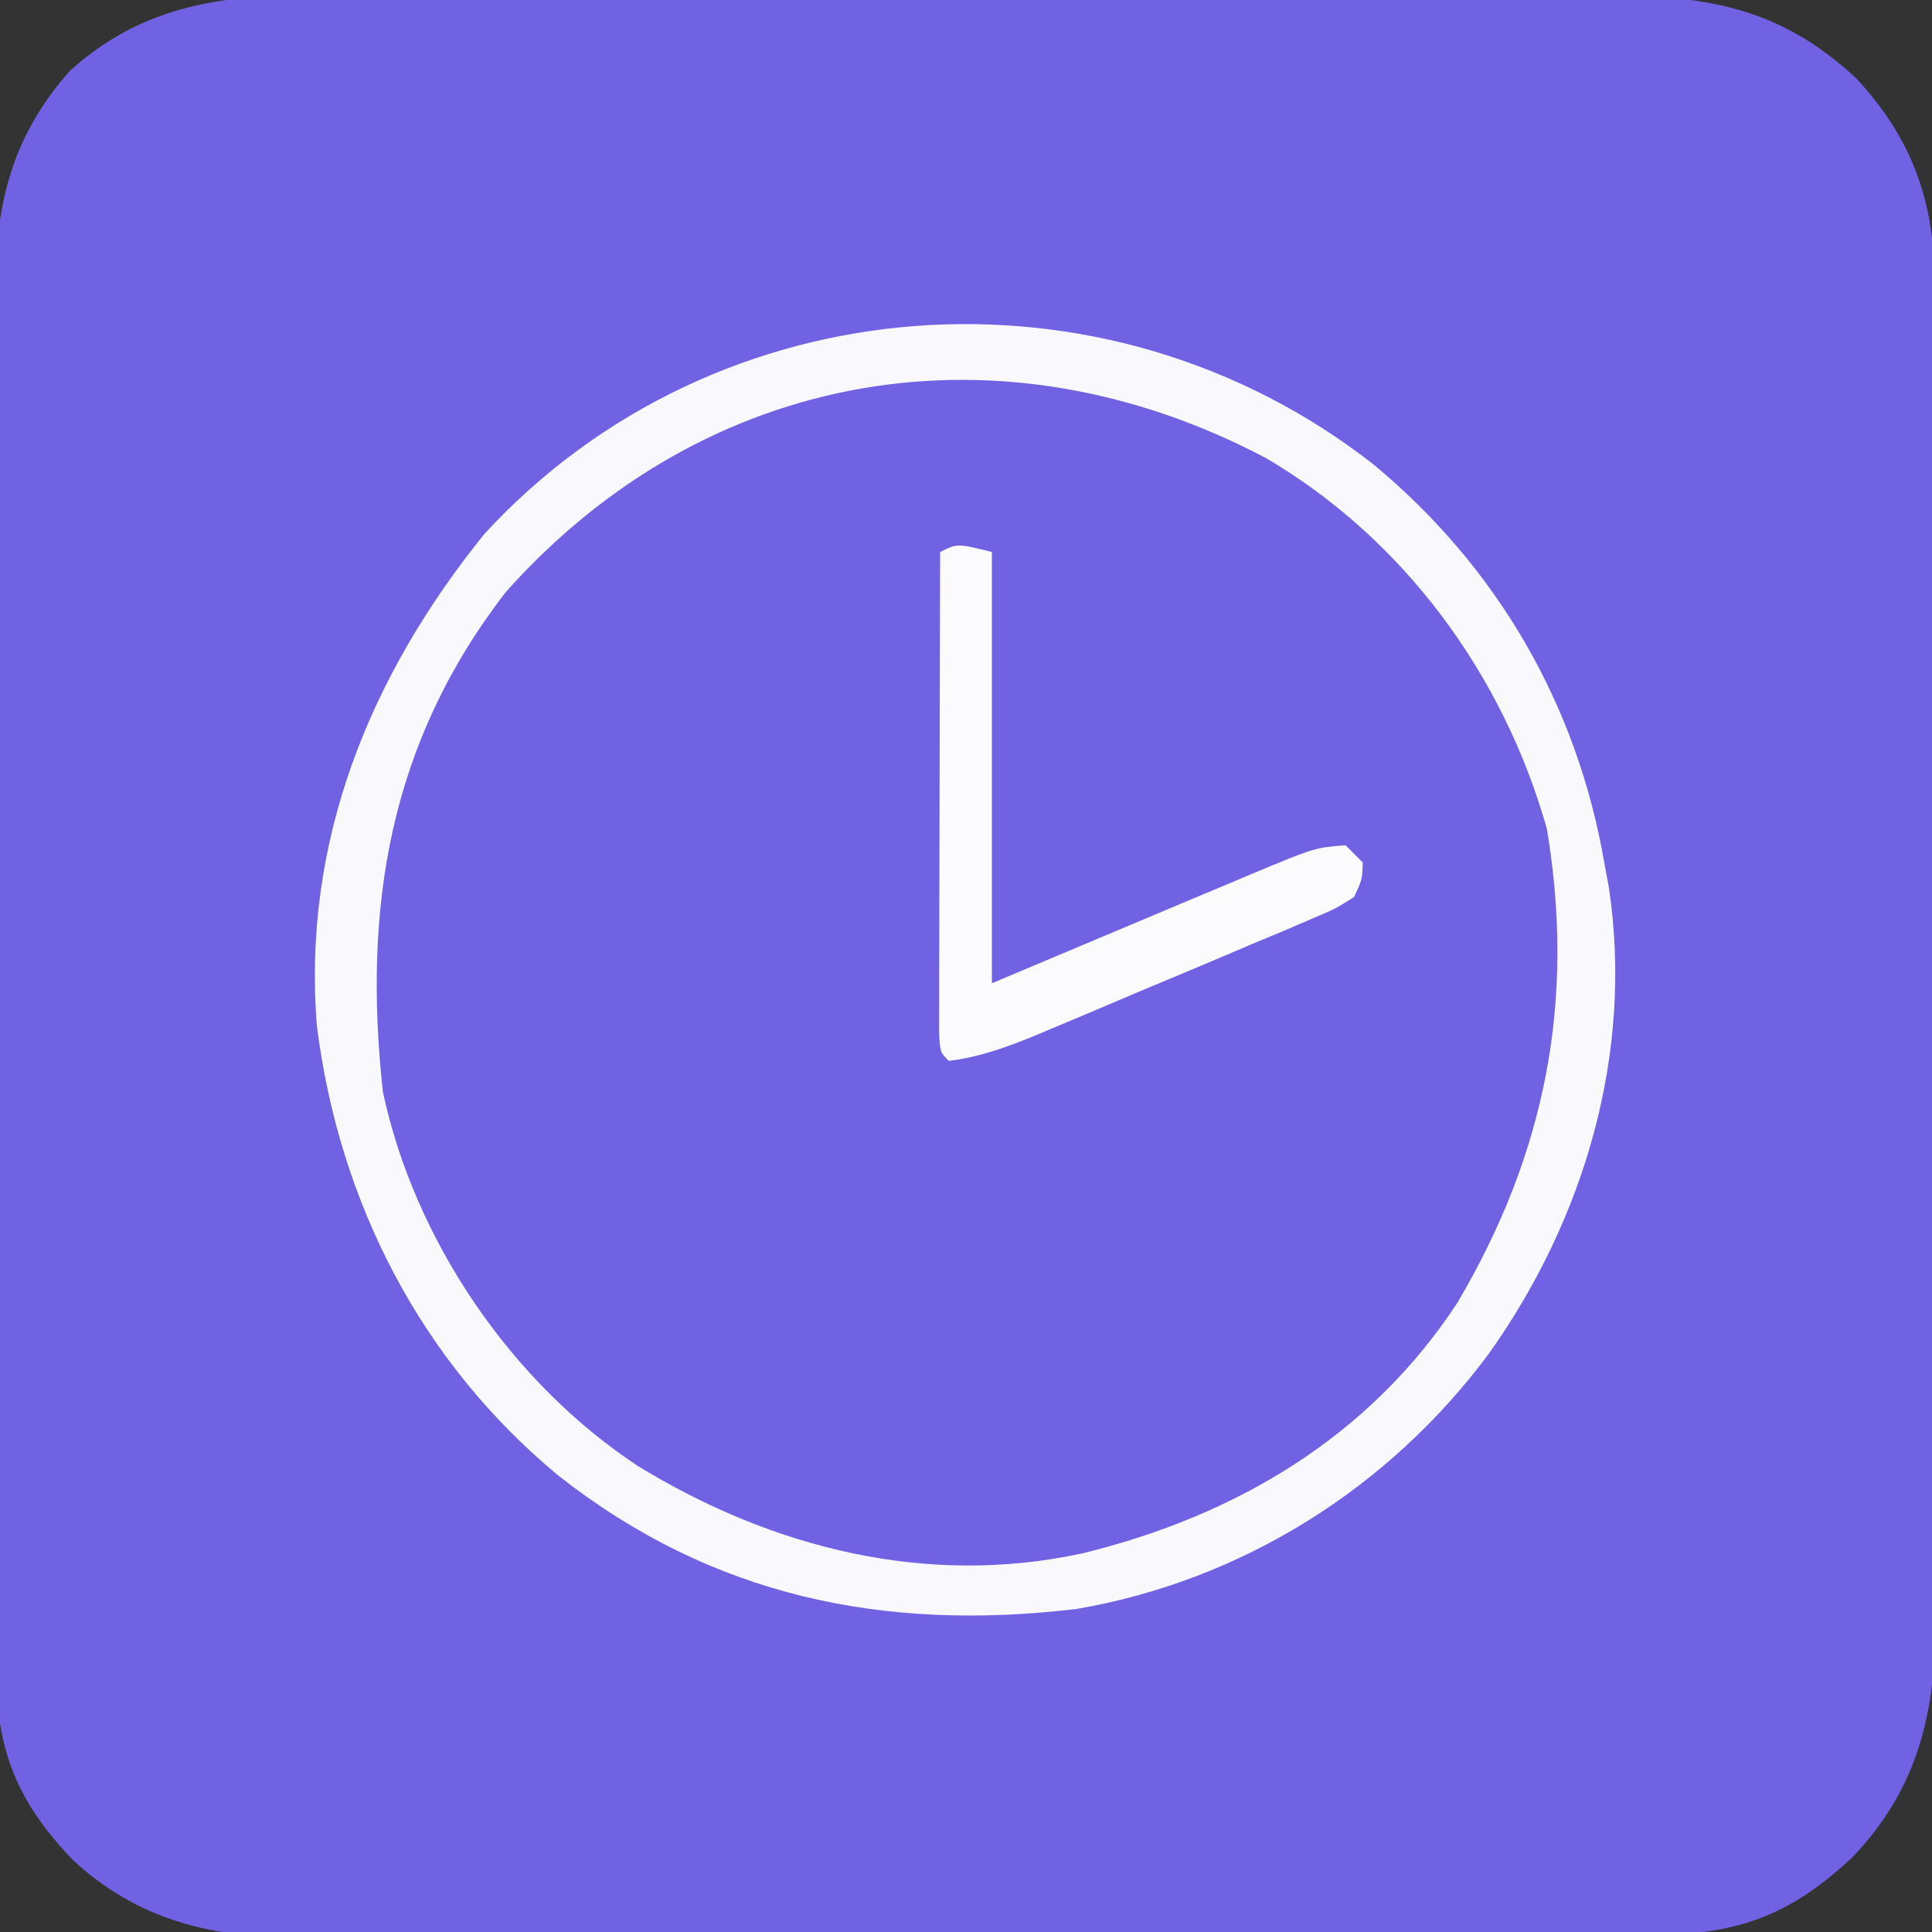
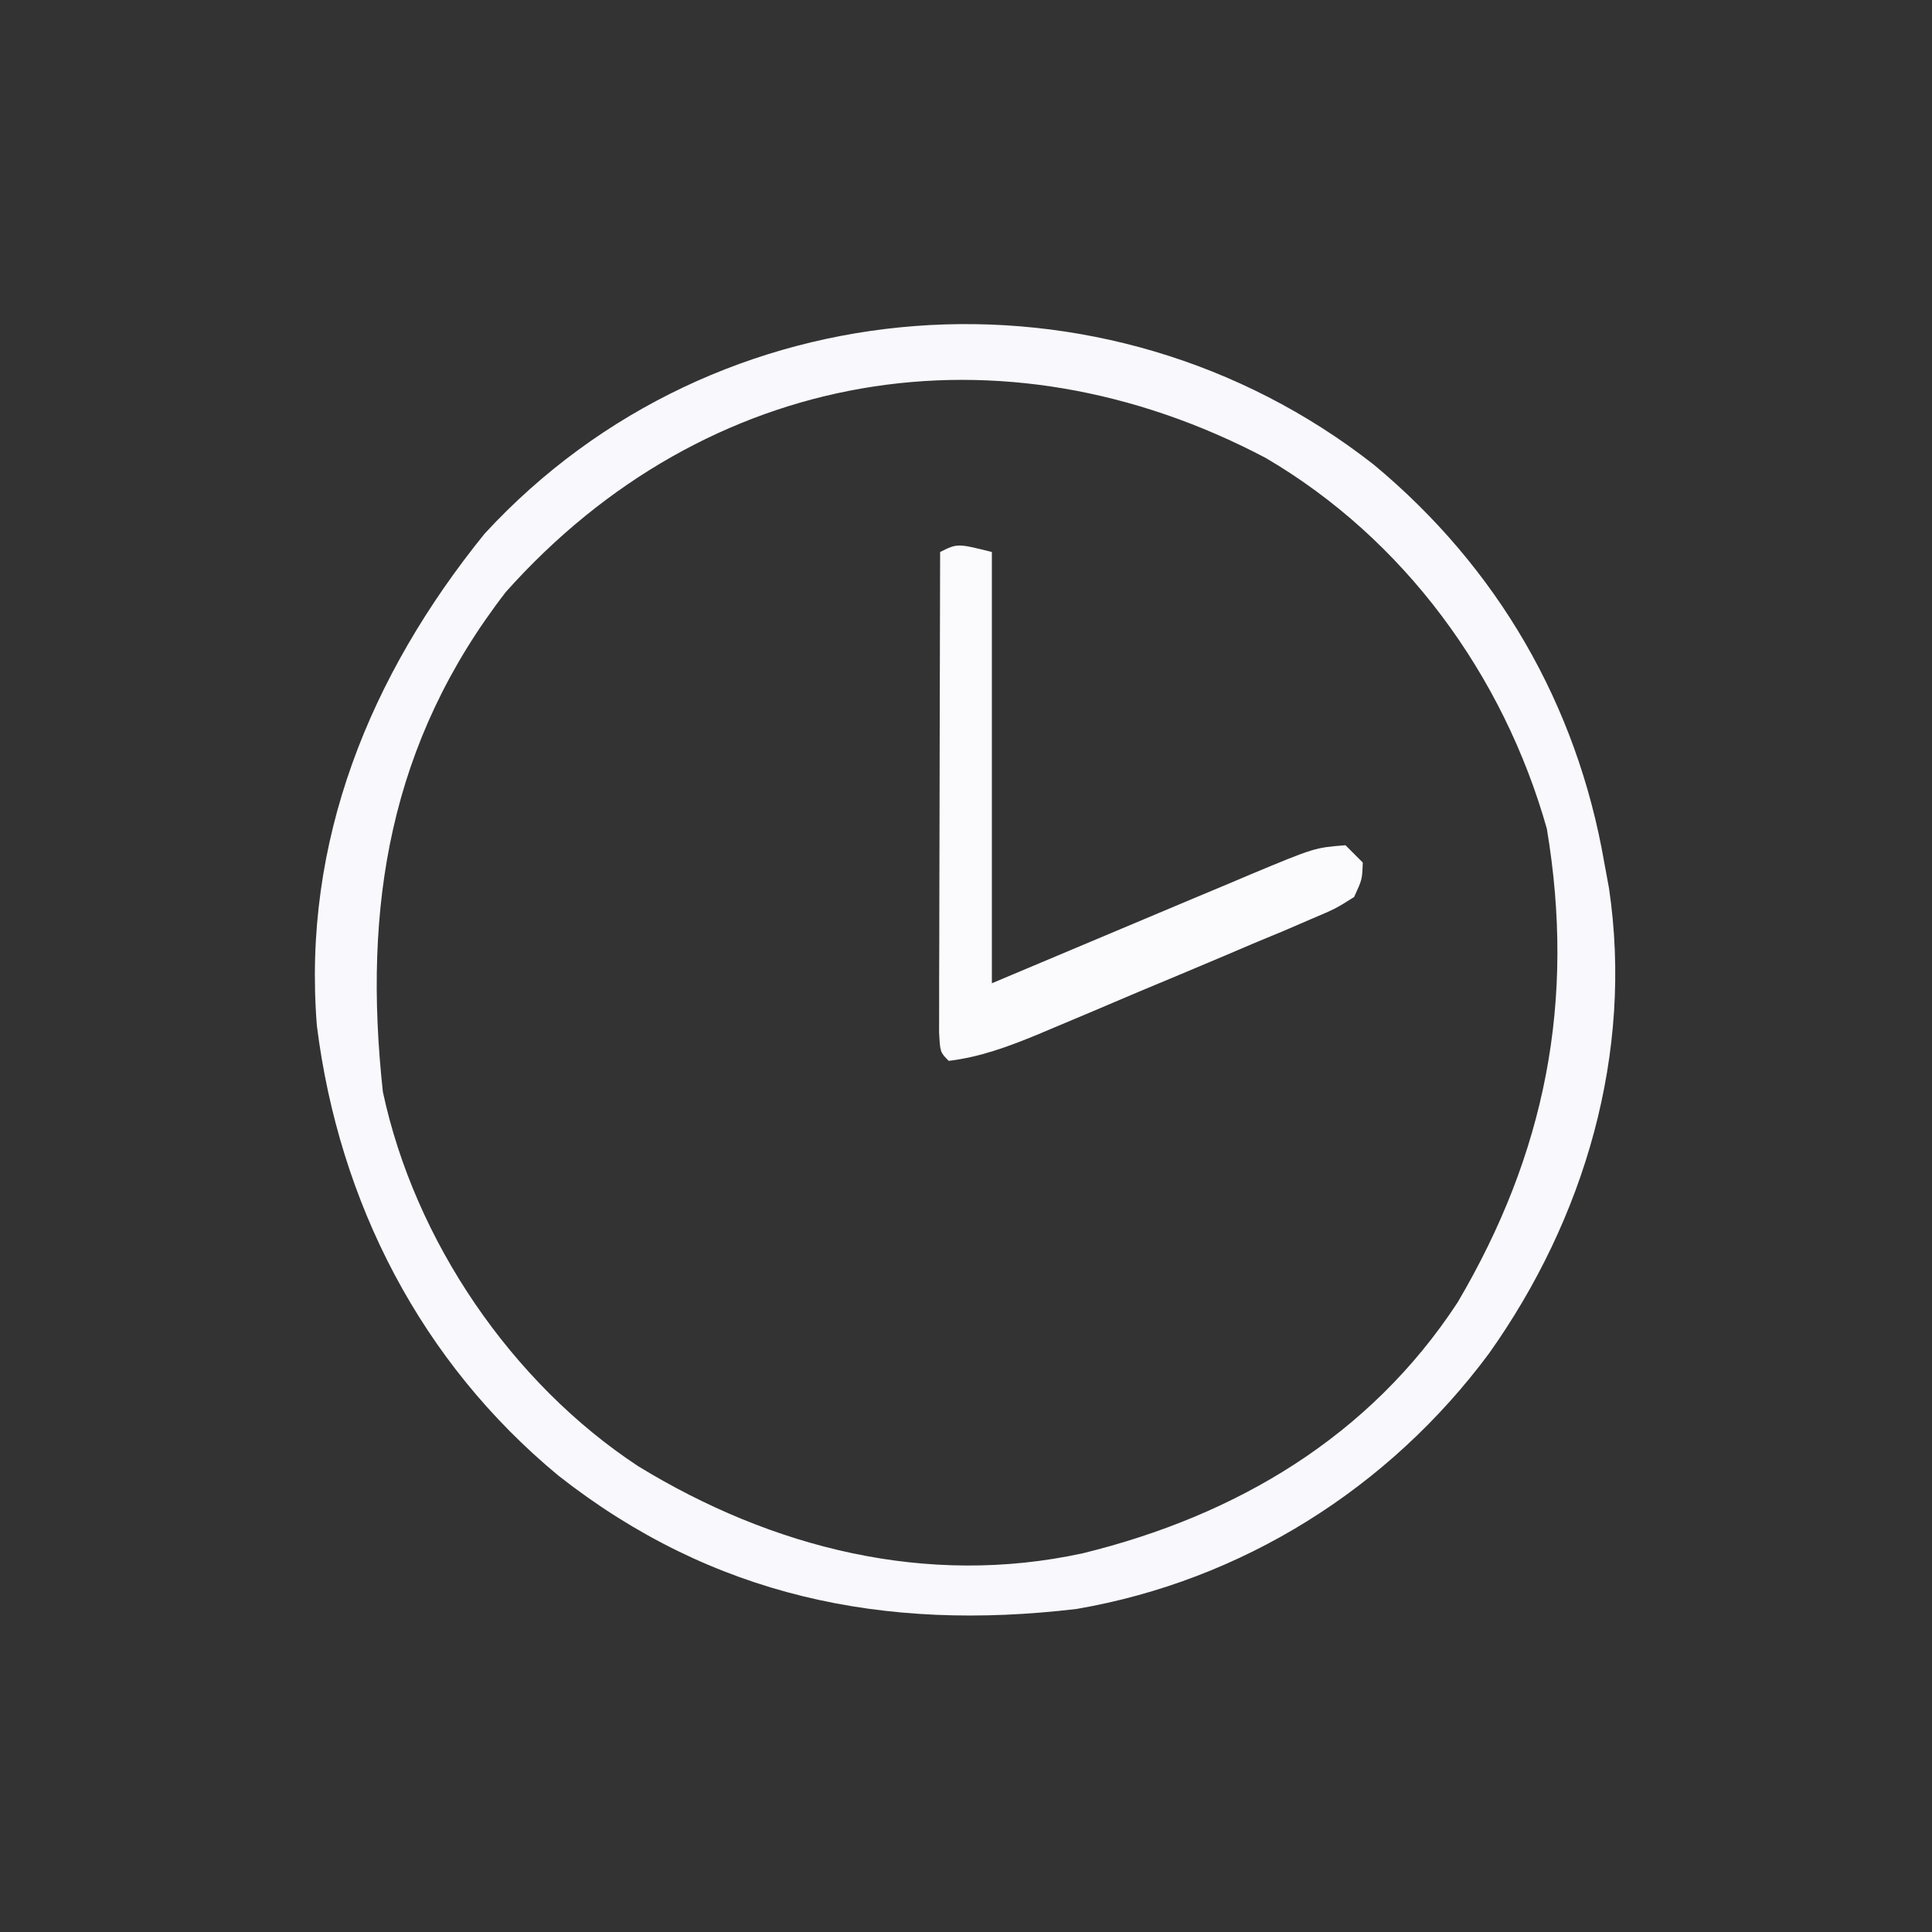
<svg xmlns="http://www.w3.org/2000/svg" version="1.1" width="224" height="224">
  <rect width="100%" height="100%" fill="#333333" stroke="none" />
-   <path d="M0 0 C1.731 -0.005 3.462 -0.012 5.193 -0.022 C9.864 -0.04 14.535 -0.027 19.206 -0.008 C24.11 0.009 29.013 -0 33.916 -0.005 C42.145 -0.01 50.375 0.006 58.604 0.034 C68.103 0.066 77.603 0.066 87.102 0.049 C96.263 0.033 105.423 0.04 114.584 0.057 C118.473 0.064 122.362 0.063 126.251 0.055 C130.833 0.048 135.414 0.06 139.996 0.087 C141.673 0.094 143.349 0.094 145.026 0.087 C157.018 0.041 165.789 1.27 174.857 9.705 C181.135 16.463 183.889 23.663 183.913 32.891 C183.918 33.6 183.922 34.308 183.927 35.038 C183.94 37.401 183.938 39.764 183.937 42.126 C183.943 43.825 183.949 45.524 183.957 47.223 C183.975 51.831 183.979 56.438 183.981 61.046 C183.982 63.927 183.986 66.809 183.992 69.691 C184.01 79.752 184.018 89.814 184.017 99.875 C184.015 109.24 184.036 118.604 184.068 127.969 C184.094 136.02 184.105 144.071 184.104 152.123 C184.103 156.926 184.109 161.73 184.13 166.533 C184.149 171.054 184.15 175.575 184.135 180.096 C184.133 181.749 184.138 183.403 184.15 185.056 C184.233 197.122 183.115 206.771 174.505 215.877 C167.769 222.231 161.711 224.868 152.286 224.912 C151.566 224.918 150.847 224.924 150.105 224.93 C147.706 224.947 145.307 224.95 142.907 224.953 C141.182 224.963 139.457 224.973 137.732 224.983 C133.051 225.01 128.371 225.023 123.691 225.031 C120.763 225.037 117.836 225.046 114.908 225.054 C105.736 225.082 96.564 225.101 87.392 225.109 C76.825 225.118 66.26 225.153 55.693 225.211 C47.512 225.254 39.331 225.274 31.15 225.277 C26.27 225.279 21.391 225.291 16.511 225.327 C11.916 225.36 7.322 225.364 2.727 225.346 C1.048 225.345 -0.63 225.353 -2.309 225.373 C-13.595 225.499 -23.149 224.329 -31.846 216.343 C-38.042 209.911 -40.723 203.946 -40.748 195.023 C-40.755 194.289 -40.761 193.555 -40.767 192.799 C-40.783 190.356 -40.779 187.914 -40.774 185.472 C-40.781 183.713 -40.79 181.955 -40.8 180.197 C-40.822 175.433 -40.825 170.668 -40.823 165.903 C-40.823 161.92 -40.831 157.937 -40.84 153.953 C-40.859 144.551 -40.862 135.15 -40.855 125.748 C-40.848 116.063 -40.871 106.379 -40.908 96.695 C-40.939 88.368 -40.95 80.04 -40.946 71.713 C-40.944 66.745 -40.95 61.778 -40.974 56.81 C-40.997 52.135 -40.995 47.461 -40.974 42.786 C-40.971 41.076 -40.976 39.366 -40.99 37.657 C-41.079 26.337 -40.024 17.603 -32.229 8.819 C-22.739 0.235 -12.106 -0.092 0 0 Z " fill="#7162E3" transform="translate(40.354,-0.631)" />
-   <path d="M0 0 C14.317 11.895 23.545 27.793 26.714 46.122 C26.894 47.098 27.075 48.074 27.261 49.079 C30.111 68.218 24.444 87.433 13.337 103.067 C1.756 118.653 -15.268 129.374 -34.474 132.669 C-56.8 135.322 -76.665 131.237 -94.5 117.244 C-110.464 104.063 -119.976 85.527 -122.545 65.061 C-124.266 43.659 -116.388 24.419 -103.099 7.997 C-76.255 -21.15 -31.143 -24.397 0 0 Z " fill="#7162E3" transform="translate(159.286,53.878)" />
  <path d="M0 0 C14.317 11.895 23.545 27.793 26.714 46.122 C26.894 47.098 27.075 48.074 27.261 49.079 C30.111 68.218 24.444 87.433 13.337 103.067 C1.756 118.653 -15.268 129.374 -34.474 132.669 C-56.8 135.322 -76.665 131.237 -94.5 117.244 C-110.464 104.063 -119.976 85.527 -122.545 65.061 C-124.266 43.659 -116.388 24.419 -103.099 7.997 C-76.255 -21.15 -31.143 -24.397 0 0 Z M-100.63 14.747 C-114.108 32.165 -117.247 51.198 -114.892 72.728 C-111.198 90.002 -99.951 106.477 -85.286 116.122 C-69.775 125.601 -51.859 130.159 -33.731 126.208 C-15.972 121.854 -0.479 112.703 9.714 97.122 C19.891 79.854 23.401 62.167 20.058 42.204 C15.013 24.354 3.469 8.594 -12.54 -0.784 C-43.162 -16.934 -77.373 -11.301 -100.63 14.747 Z " fill="#F8F8FD" transform="translate(159.286,53.878)" />
  <path d="M0 0 C0 16.5 0 33 0 50 C11.625 45.114 11.625 45.114 23.245 40.217 C24.709 39.604 26.173 38.991 27.637 38.379 C28.388 38.06 29.14 37.741 29.915 37.413 C37.436 34.278 37.436 34.278 41 34 C41.66 34.66 42.32 35.32 43 36 C42.936 37.966 42.936 37.966 42 40 C39.861 41.353 39.861 41.353 37.031 42.551 C35.993 42.999 34.954 43.447 33.884 43.909 C32.767 44.372 31.65 44.835 30.5 45.312 C29.37 45.794 28.241 46.275 27.077 46.771 C23.724 48.195 20.363 49.599 17 51 C15.244 51.745 13.489 52.491 11.734 53.238 C10.24 53.869 8.745 54.498 7.25 55.125 C6.579 55.408 5.908 55.69 5.217 55.982 C1.849 57.366 -1.372 58.557 -5 59 C-6 58 -6 58 -6.12 55.678 C-6.118 54.65 -6.116 53.622 -6.114 52.562 C-6.113 51.401 -6.113 50.24 -6.113 49.044 C-6.108 47.78 -6.103 46.517 -6.098 45.215 C-6.096 43.929 -6.095 42.643 -6.093 41.318 C-6.09 37.894 -6.08 34.469 -6.069 31.045 C-6.058 27.553 -6.054 24.06 -6.049 20.568 C-6.038 13.712 -6.021 6.856 -6 0 C-4 -1 -4 -1 0 0 Z " fill="#FBFBFE" transform="translate(115,64)" />
</svg>